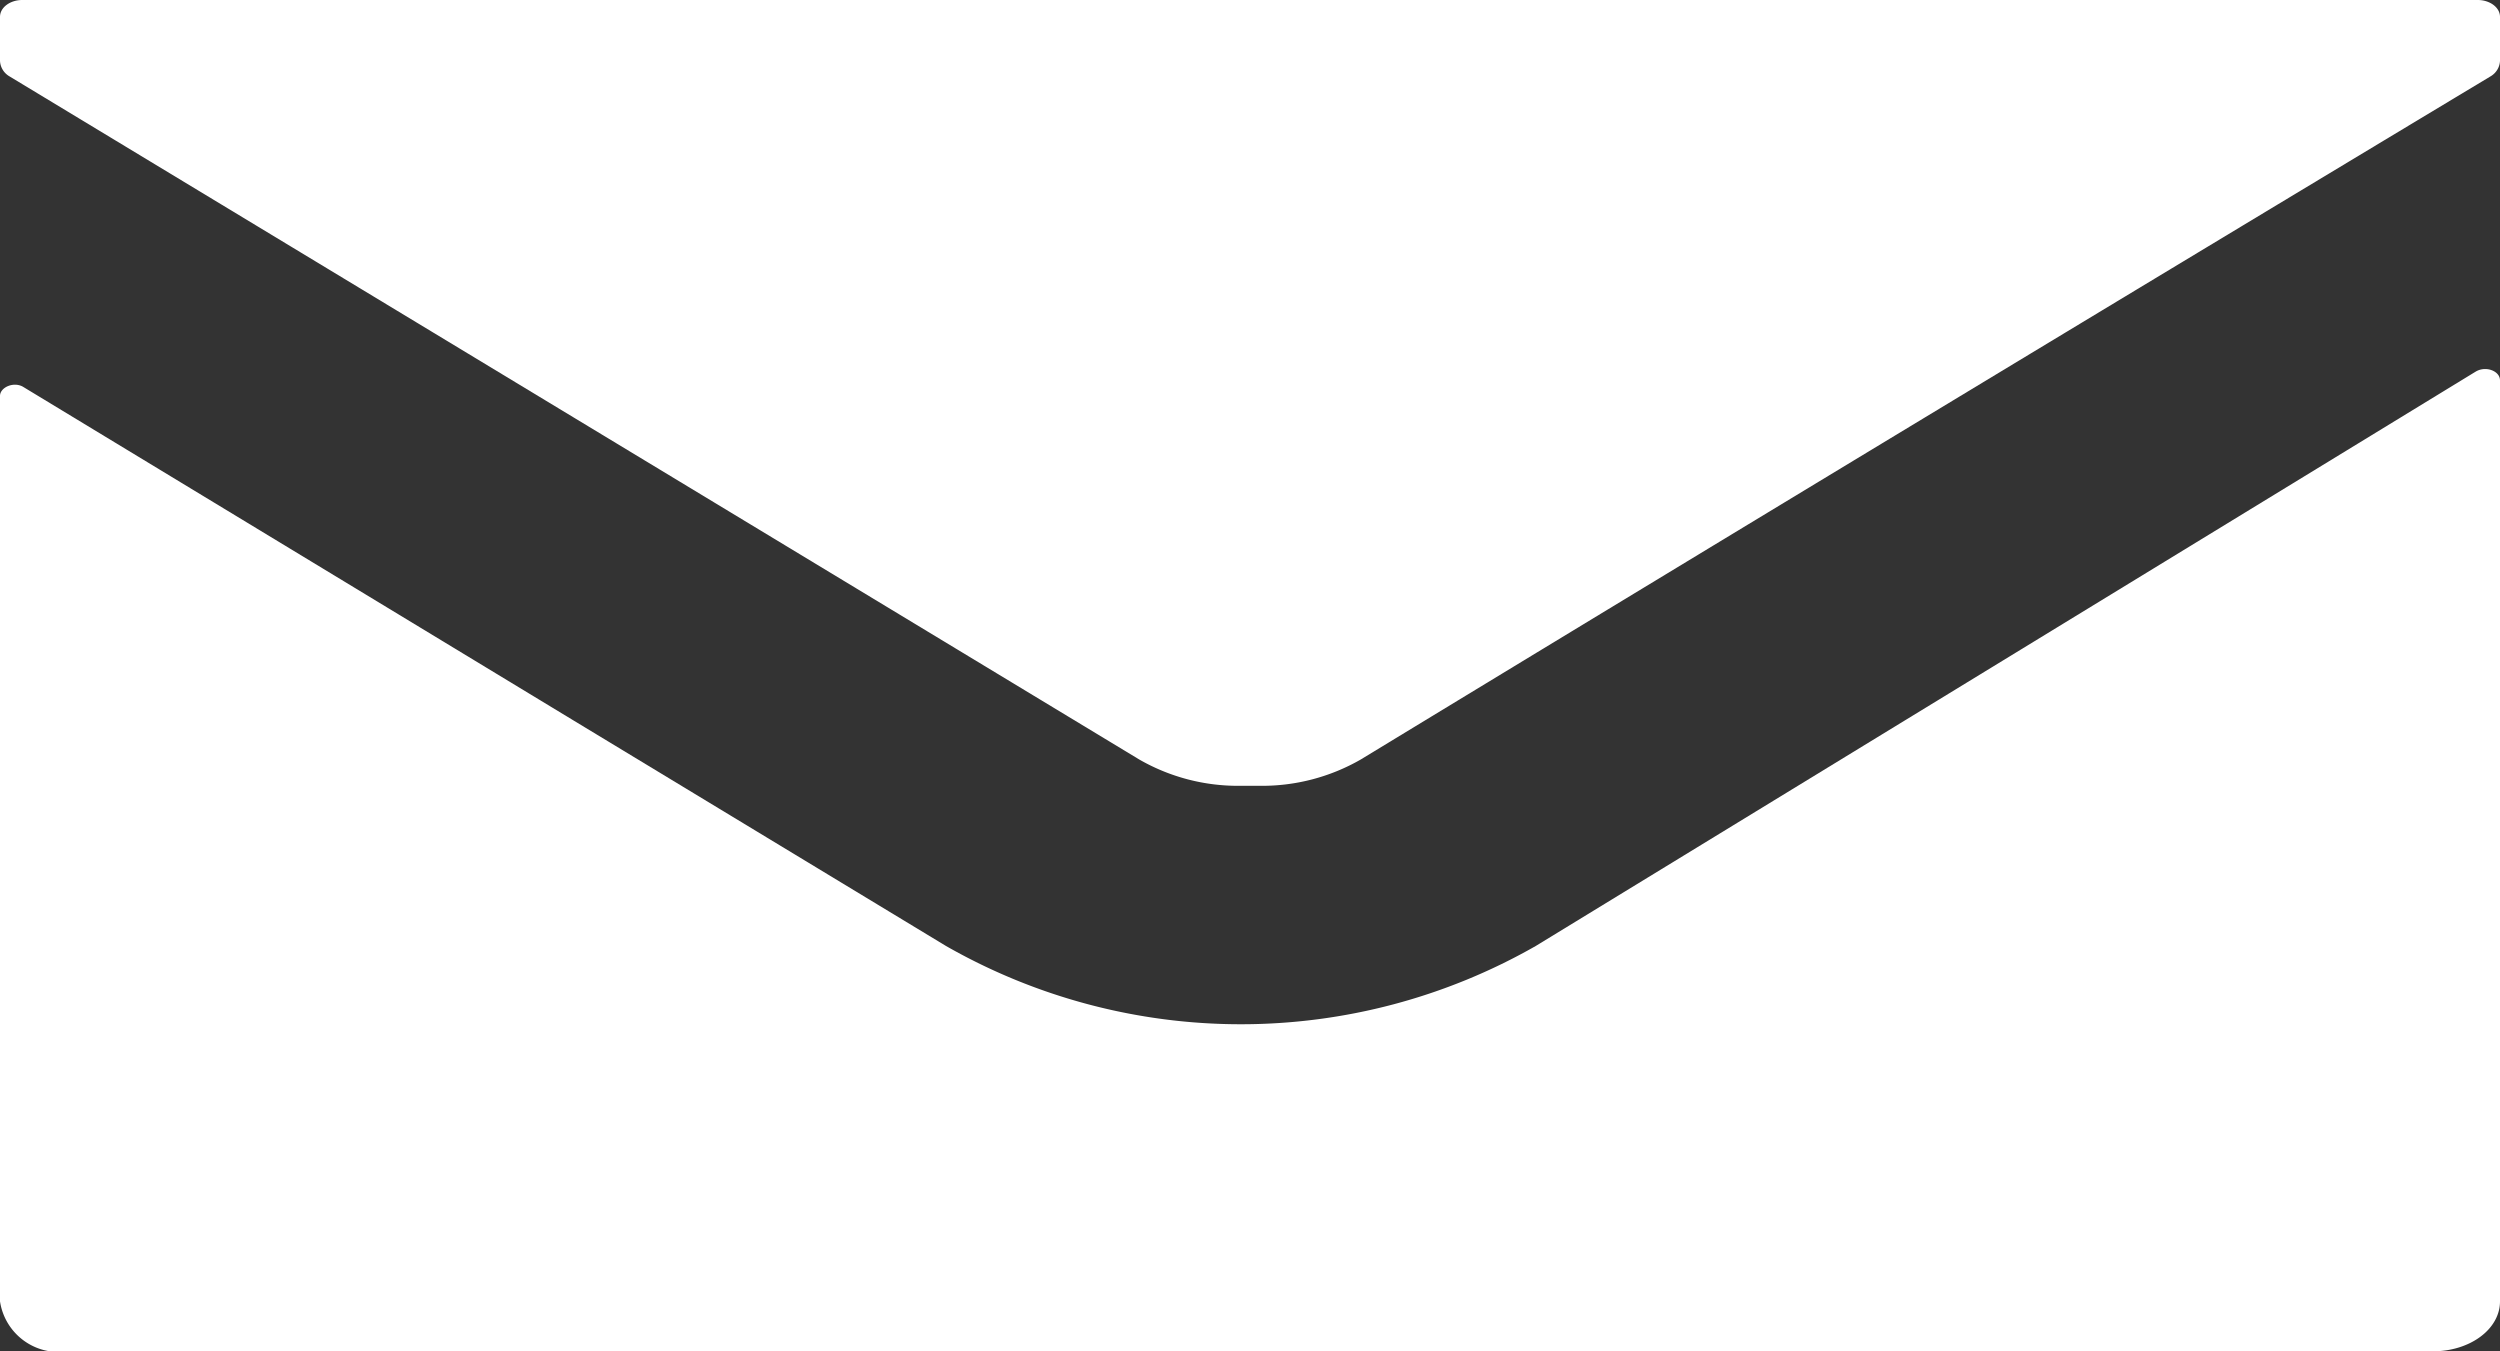
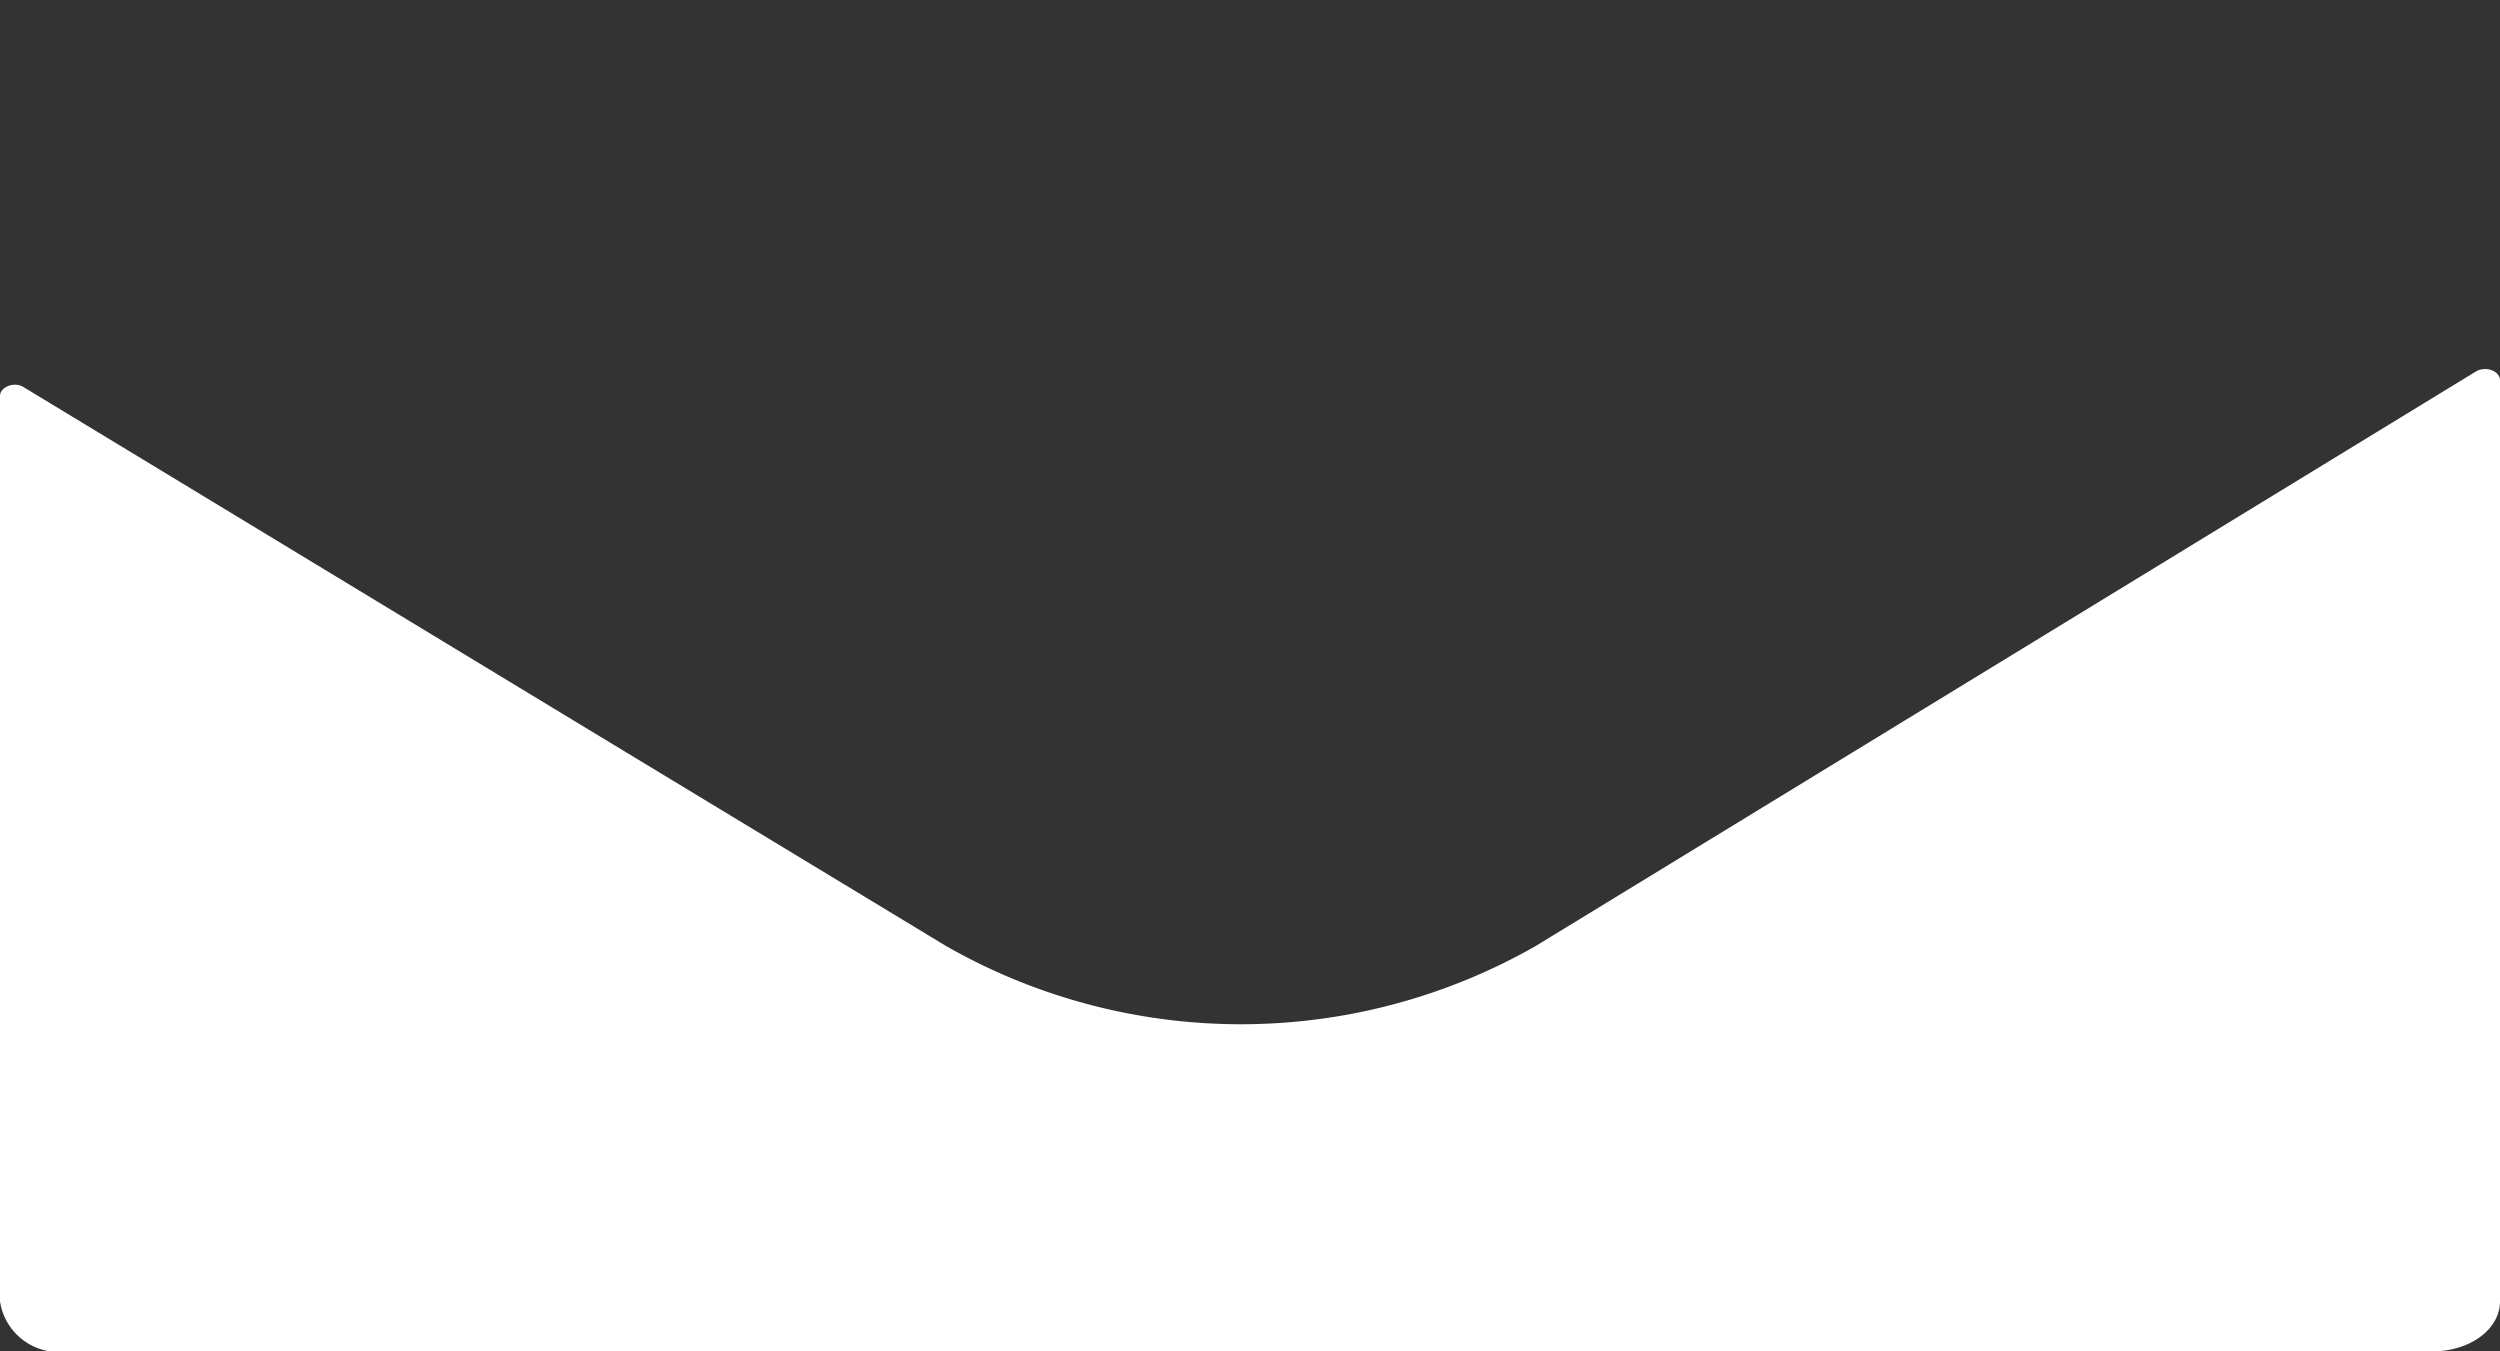
<svg xmlns="http://www.w3.org/2000/svg" viewBox="0 0 37 20">
  <rect x="0" y="0" width="37" height="20" fill="#333333" stroke="none" />
  <defs>
    <style>.cls-1{fill:#fff;}</style>
  </defs>
  <g id="レイヤー_1" data-name="レイヤー 1">
-     <path class="cls-1" d="M16.86,11.24a2.93,2.93,0,0,0,1.49.39h.3a2.93,2.93,0,0,0,1.49-.39Q28.48,6.17,36.86,1.13A.28.28,0,0,0,37,.9V.25c0-.14-.15-.25-.33-.25H.33C.15,0,0,.11,0,.25V.9a.28.28,0,0,0,.14.23Q8.51,6.19,16.86,11.24Z" />
    <path class="cls-1" d="M37,19.26V5.63c0-.14-.21-.22-.36-.13L22.73,14A8.8,8.8,0,0,1,14,14l-5.5-3.33L.35,5.73c-.14-.09-.35,0-.35.13v13.4A.88.88,0,0,0,1,20H36C36.56,20,37,19.67,37,19.26Z" />
  </g>
</svg>